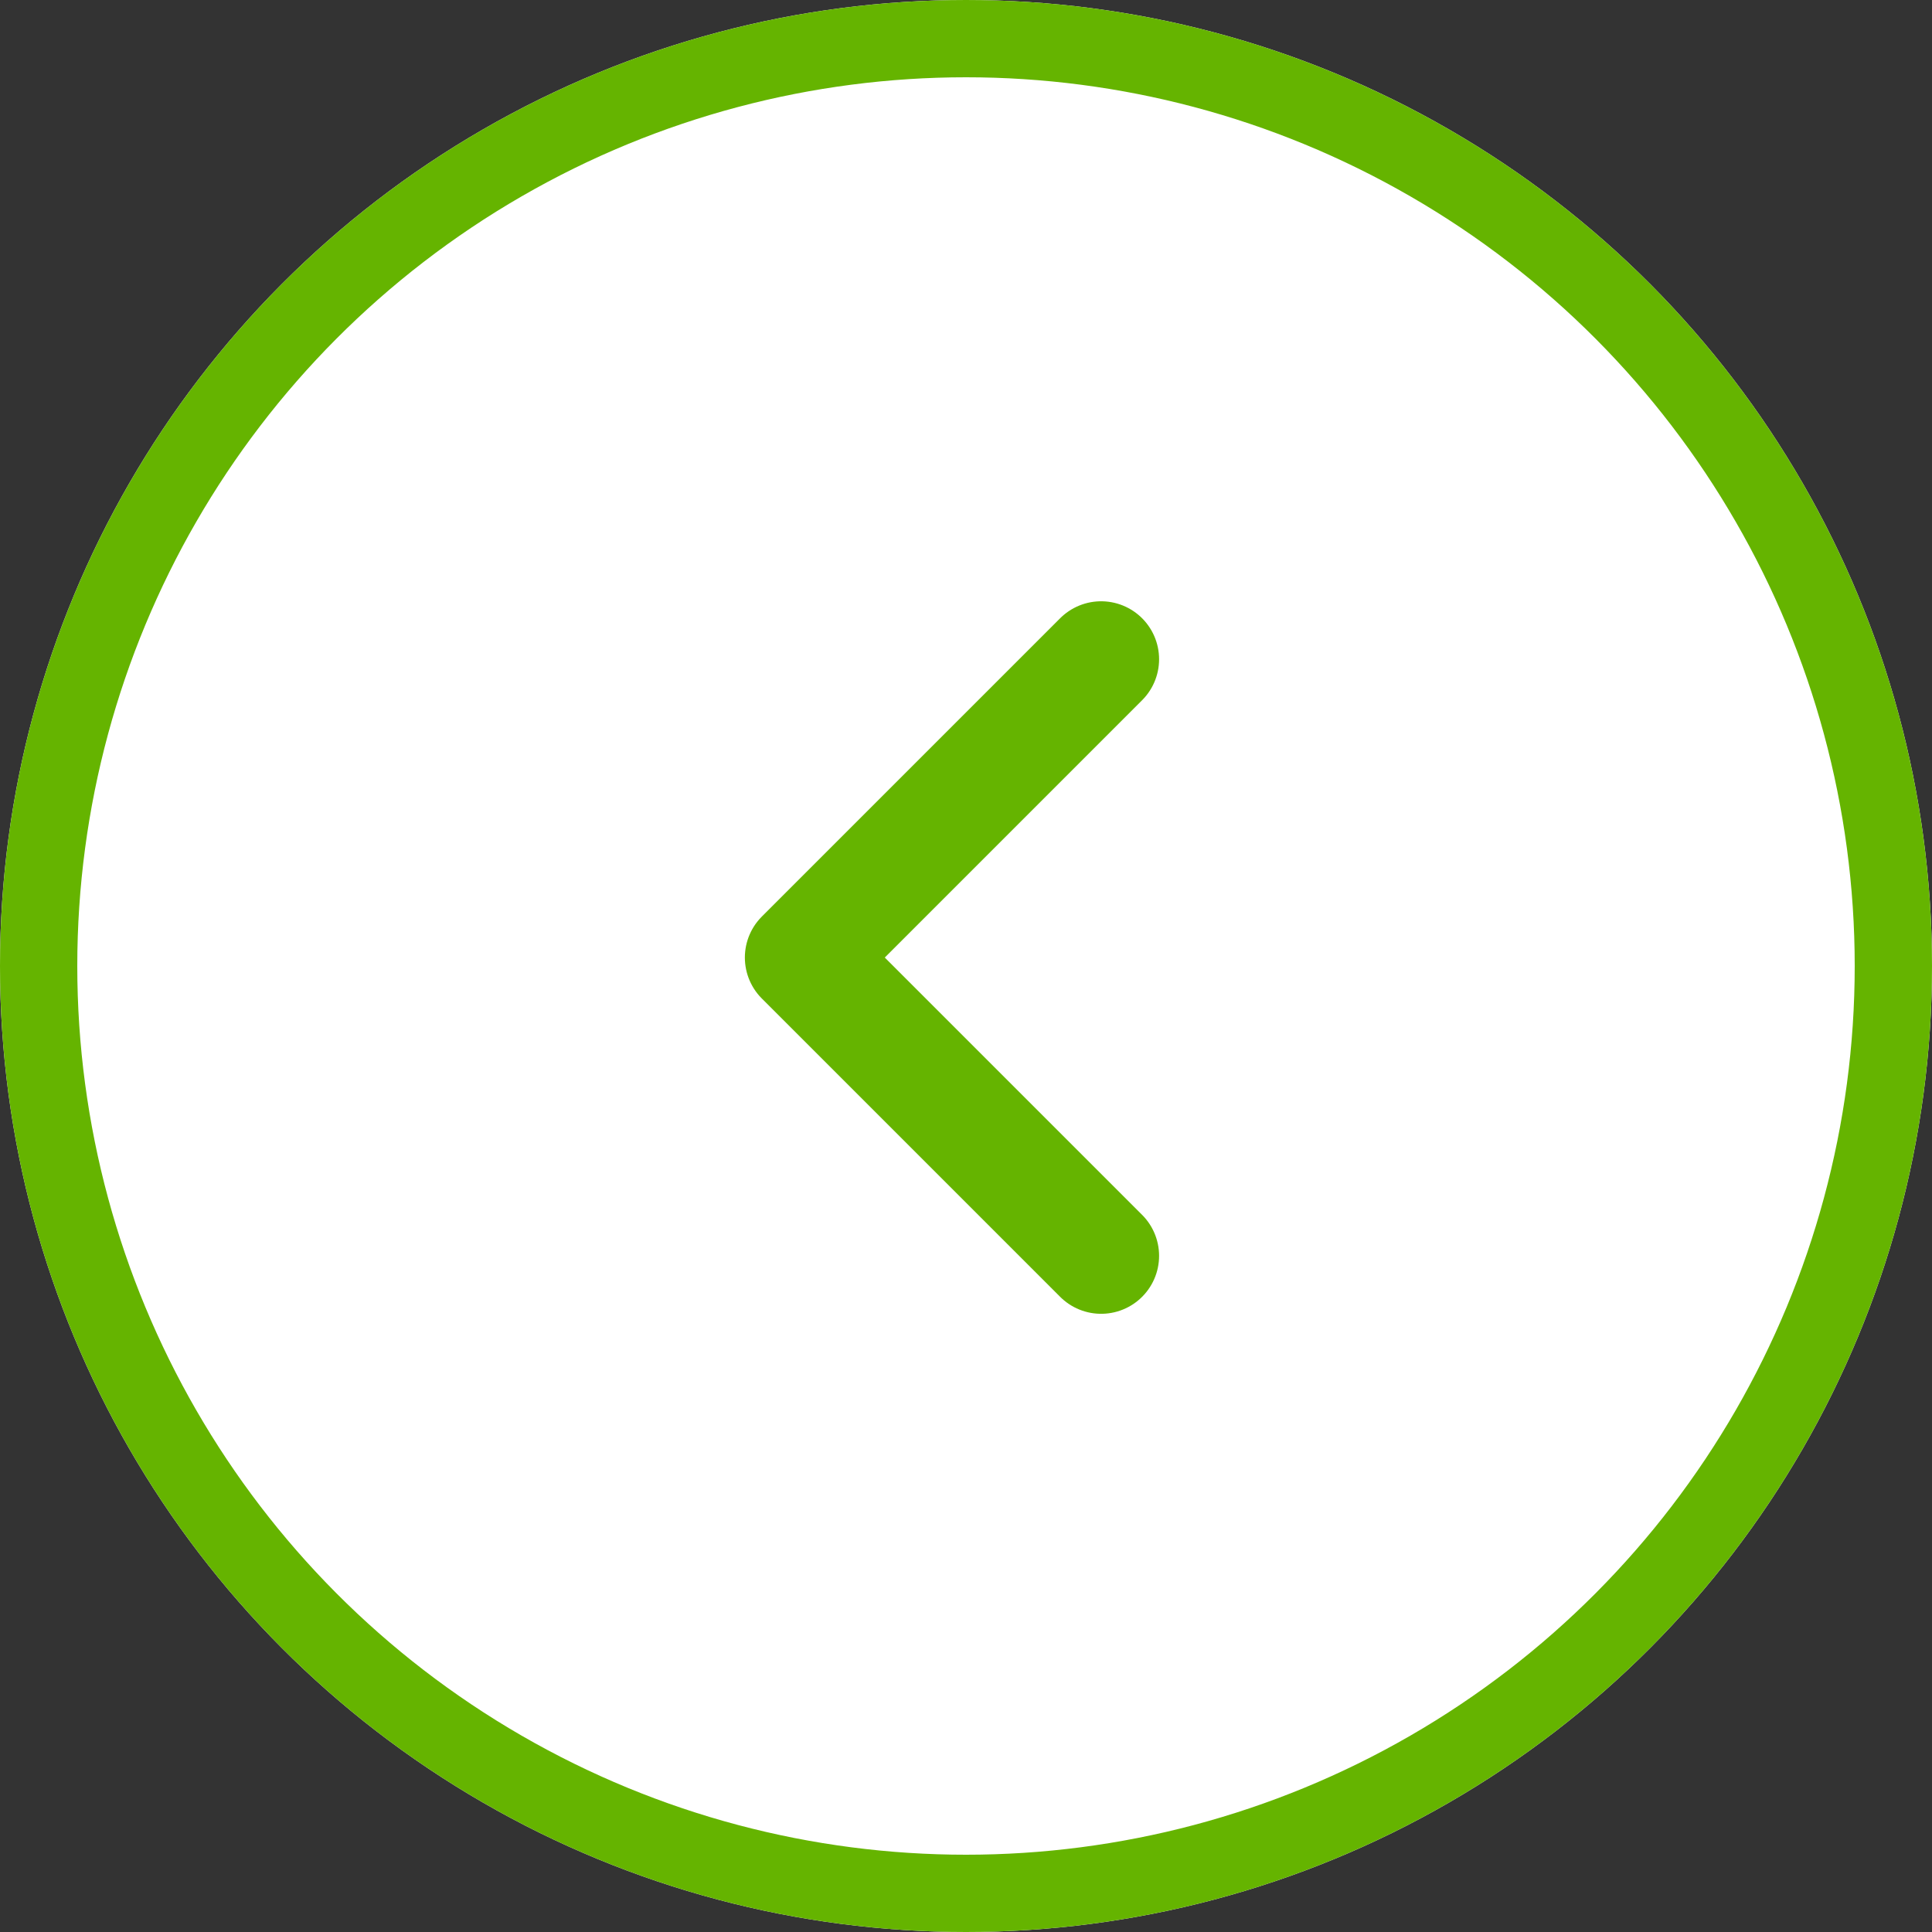
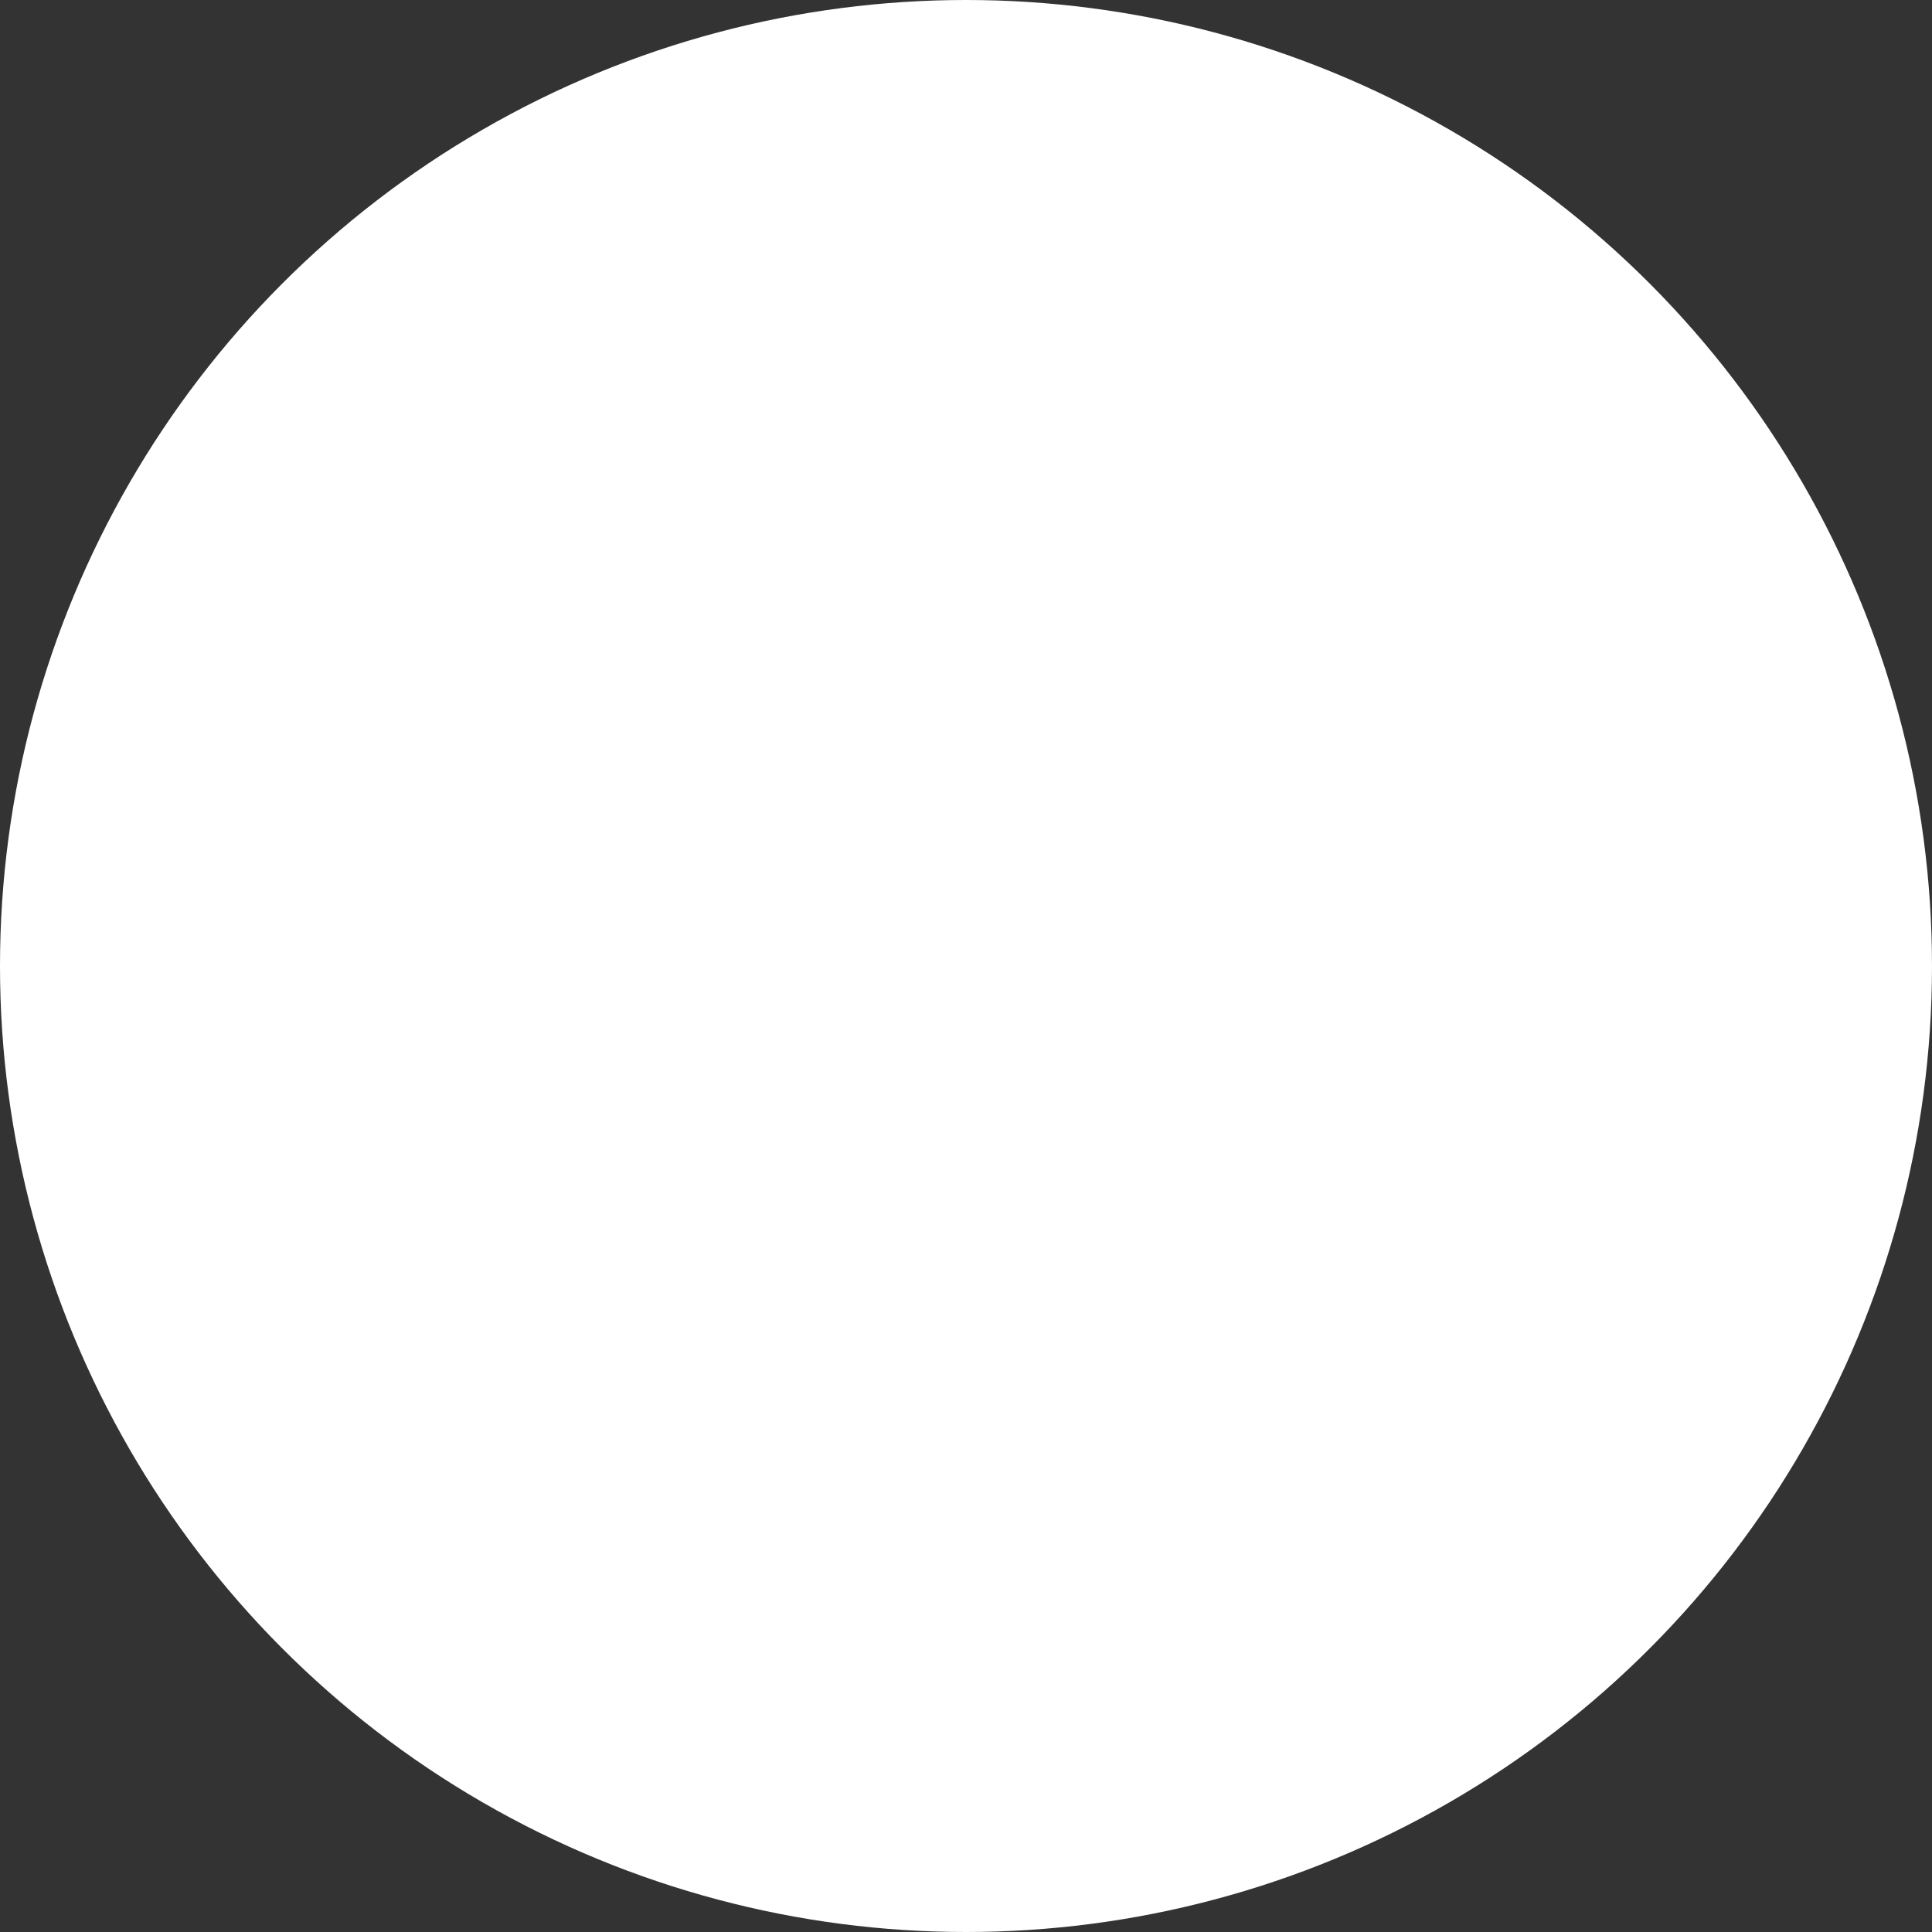
<svg xmlns="http://www.w3.org/2000/svg" width="50" height="50" viewBox="0 0 50 50">
  <rect x="0" y="0" width="50" height="50" fill="#333333" stroke="none" />
  <g id="Component_8_2" data-name="Component 8 – 2" transform="translate(50 50) rotate(180)">
    <g id="Group_177" data-name="Group 177">
      <g id="Ellipse_52" data-name="Ellipse 52" fill="#fff" stroke="#65b400" stroke-width="2">
        <circle cx="25" cy="25" r="25" stroke="none" />
-         <circle cx="25" cy="25" r="24" fill="none" />
      </g>
-       <path id="Path_55" data-name="Path 55" d="M1607.7,3409.926l7.72,7.72-7.72,7.72" transform="translate(-1586.197 -3392.427)" fill="none" stroke="#65b400" stroke-linecap="round" stroke-linejoin="round" stroke-width="3" />
    </g>
  </g>
</svg>